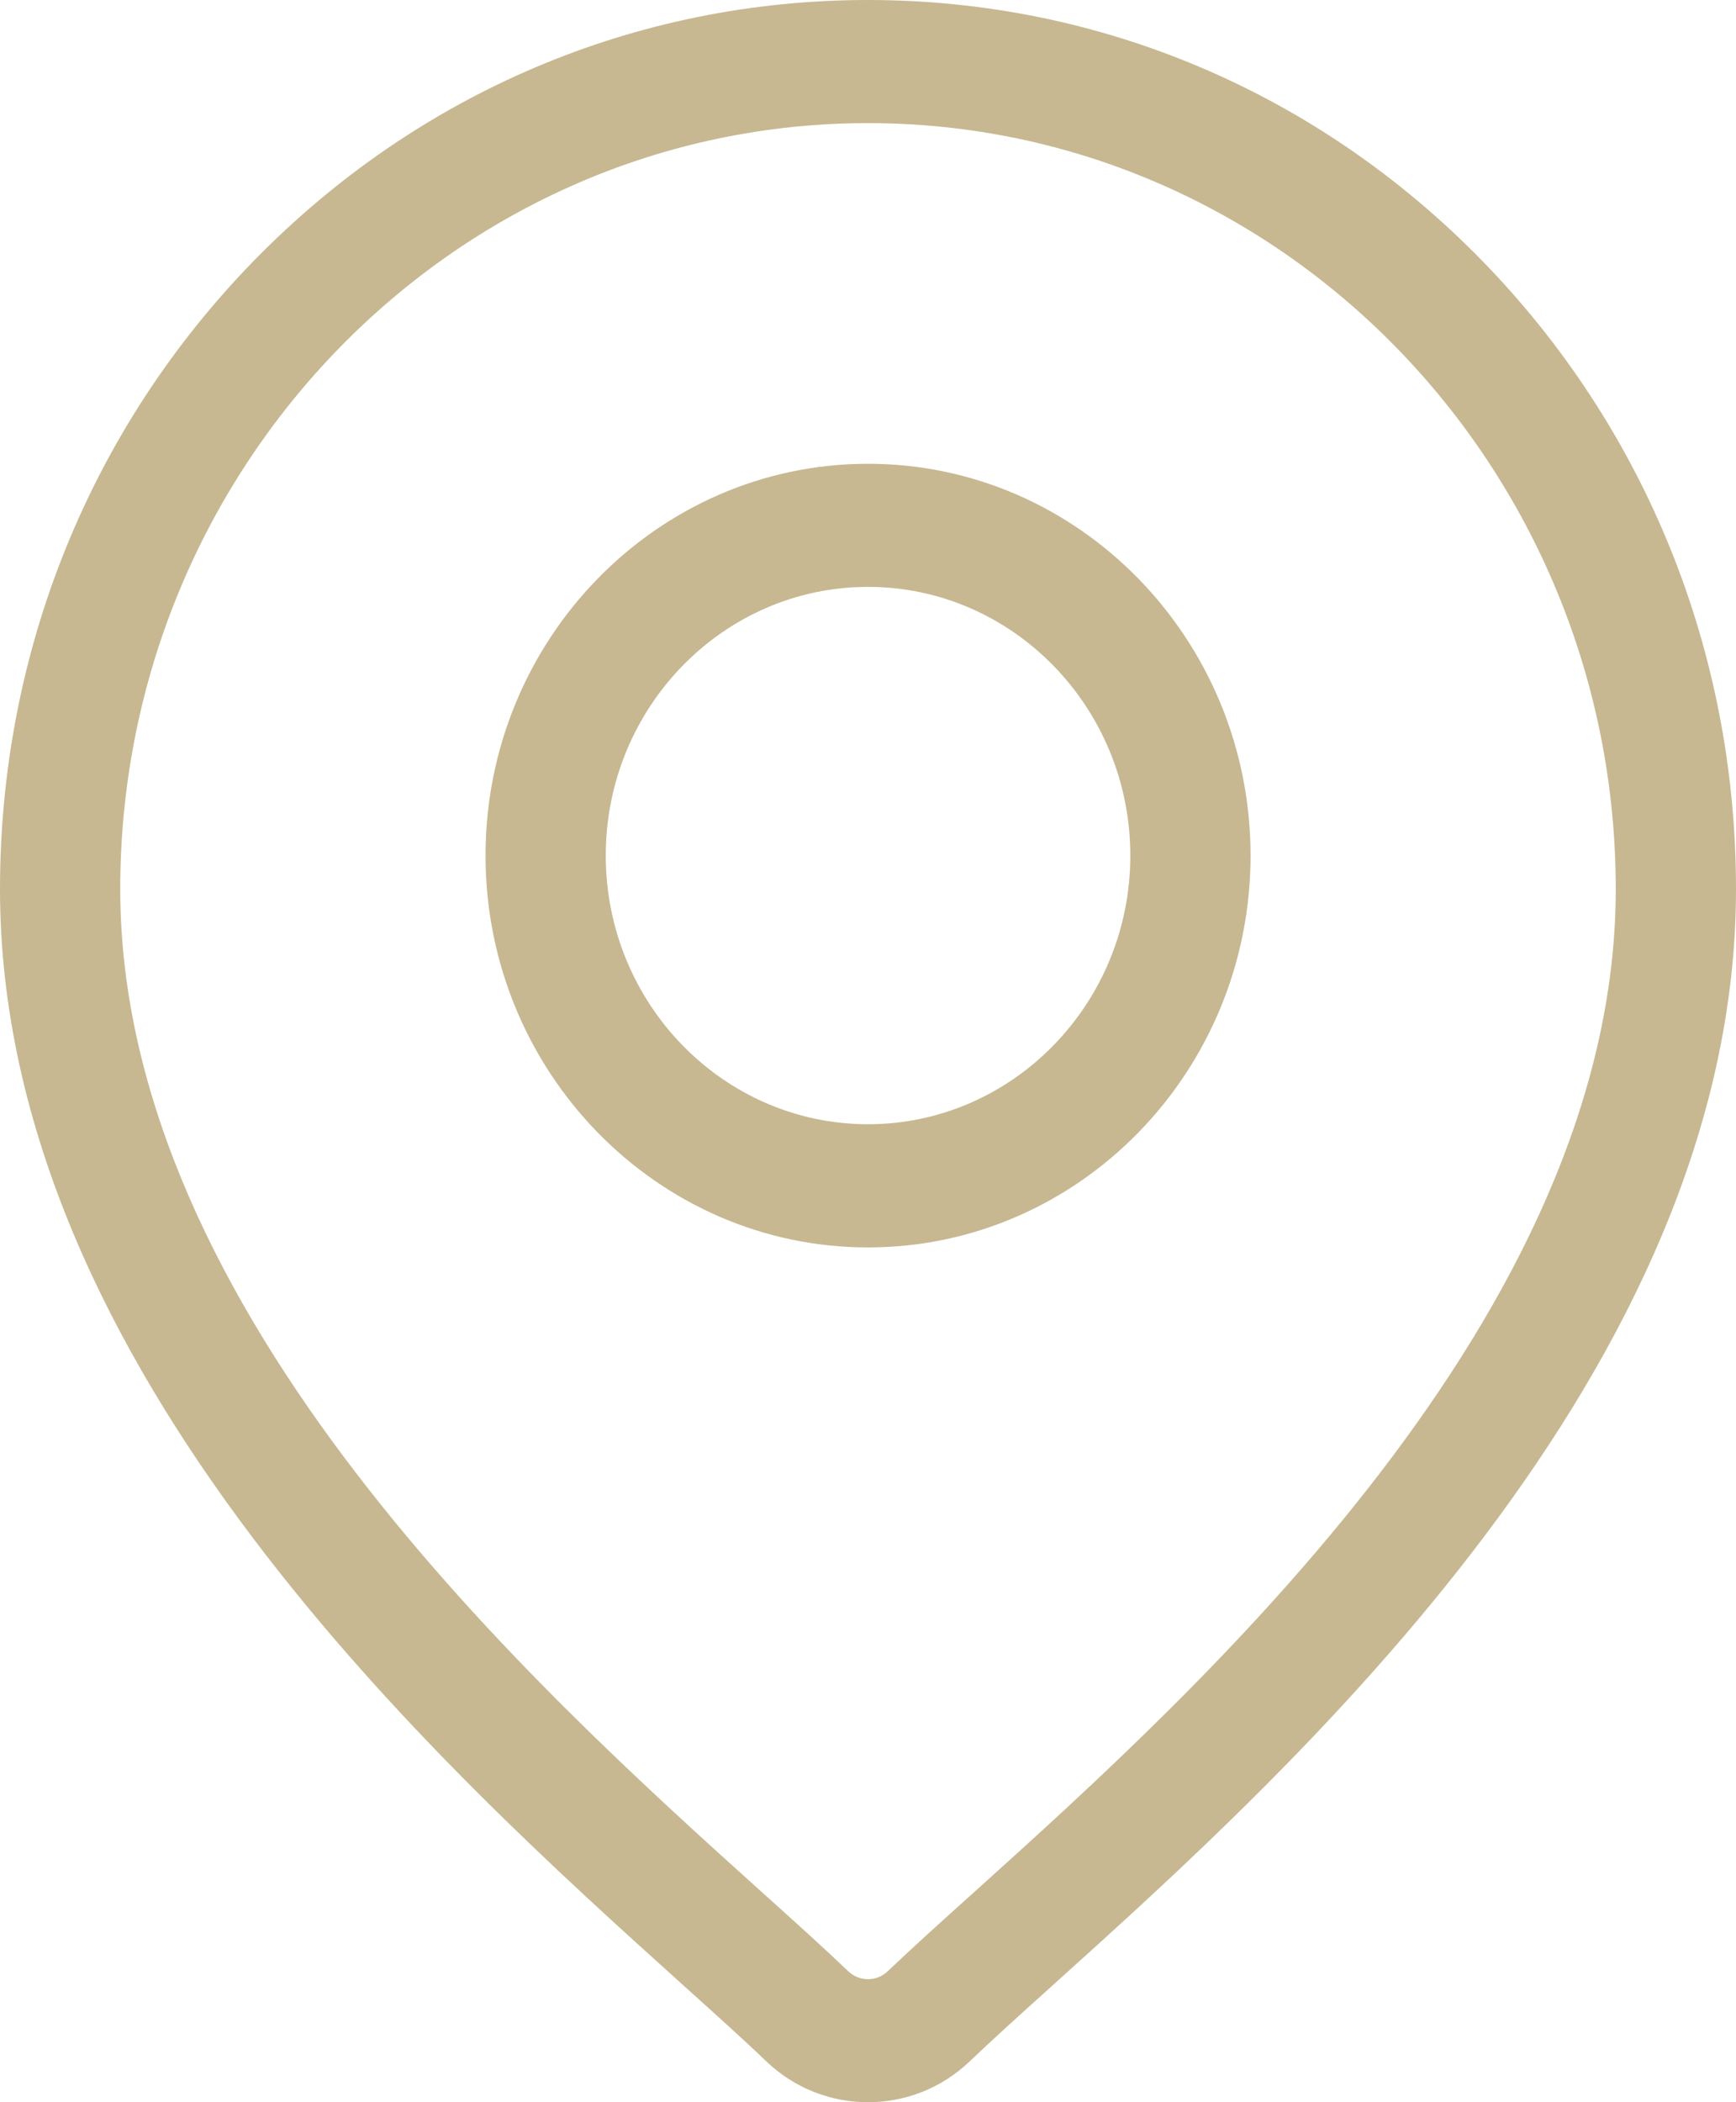
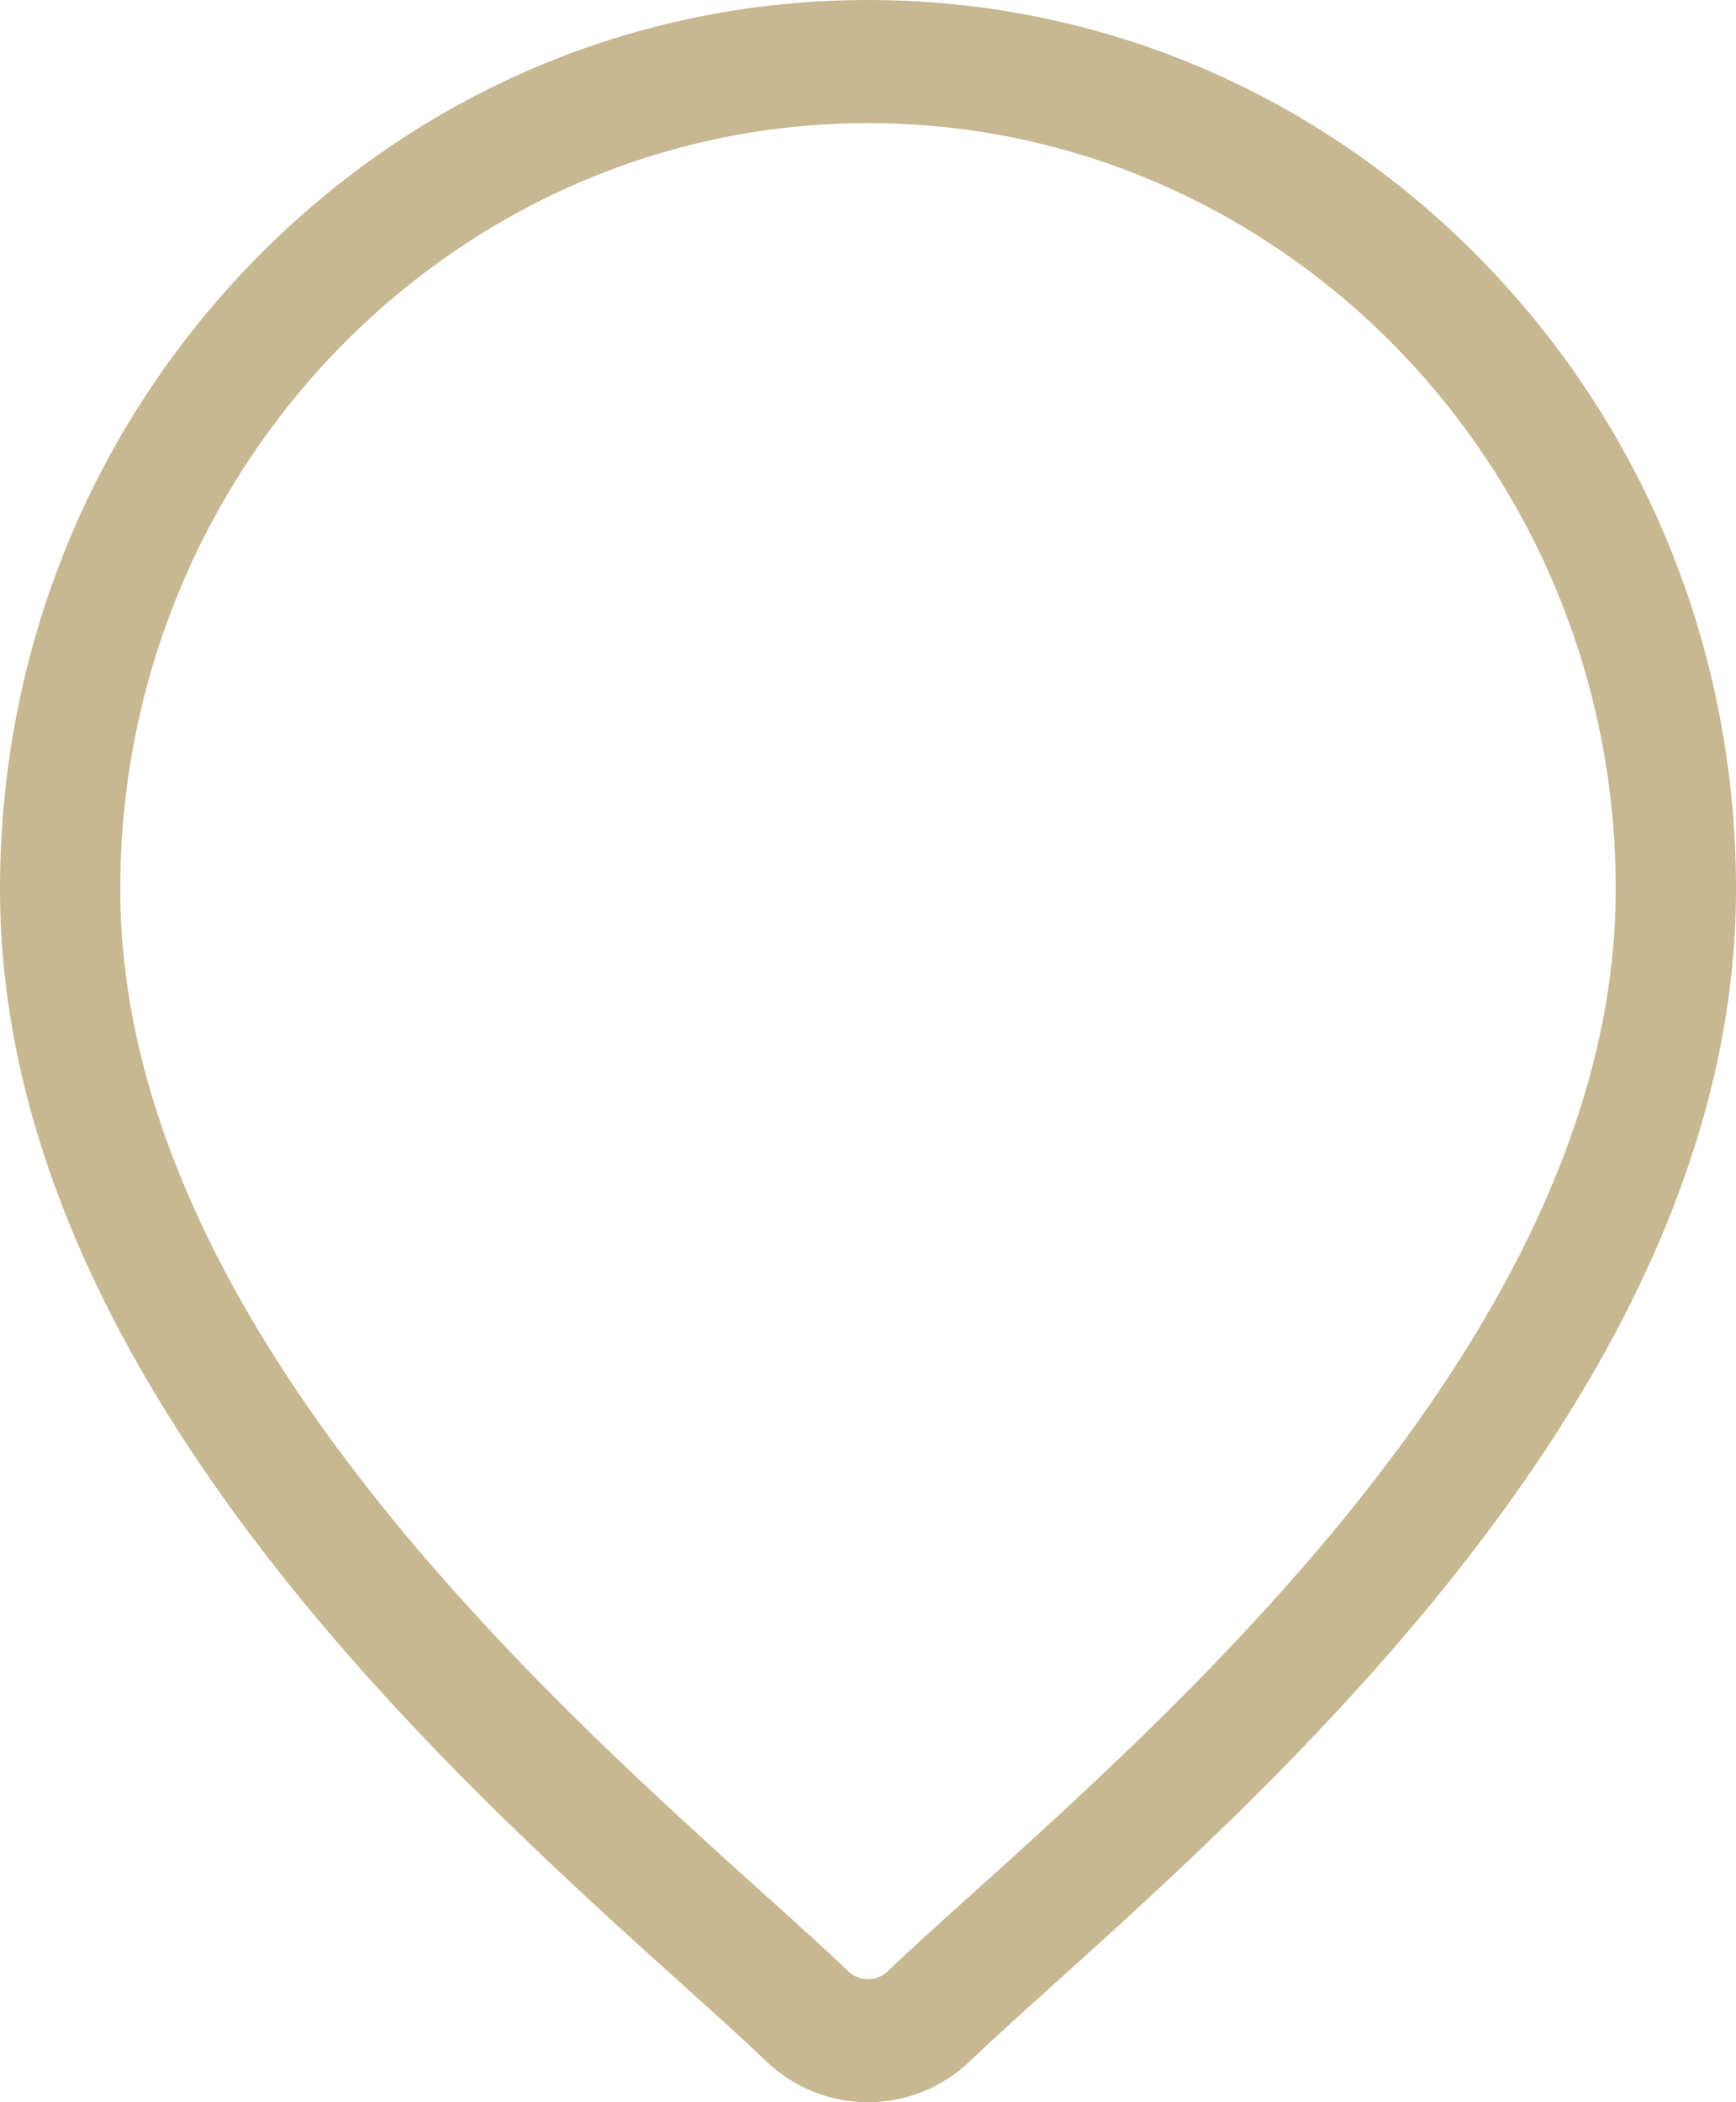
<svg xmlns="http://www.w3.org/2000/svg" width="19" height="23" viewBox="0 0 19 23" fill="none">
  <path d="M16.218 2.849C14.423 1.012 12.037 0 9.5 0C6.963 0 4.577 1.012 2.782 2.849C0.988 4.687 0 7.129 0 9.728C0 14.984 4.854 19.356 7.461 21.705C7.824 22.032 8.137 22.313 8.386 22.552C8.698 22.851 9.099 23 9.5 23C9.901 23 10.302 22.851 10.614 22.552C10.864 22.313 11.176 22.032 11.539 21.705C14.146 19.356 19 14.984 19 9.728C19 7.129 18.012 4.687 16.218 2.849ZM10.67 20.694C10.299 21.027 9.98 21.315 9.716 21.567C9.595 21.683 9.405 21.683 9.284 21.567C9.02 21.315 8.701 21.027 8.33 20.694C5.879 18.485 1.316 14.375 1.316 9.728C1.316 5.107 4.987 1.347 9.5 1.347C14.013 1.347 17.684 5.107 17.684 9.728C17.684 14.375 13.121 18.485 10.67 20.694Z" fill="#C7B892" />
-   <path d="M9.5 5.074C7.192 5.074 5.314 6.997 5.314 9.361C5.314 11.724 7.192 13.648 9.5 13.648C11.809 13.648 13.687 11.724 13.687 9.361C13.687 6.997 11.809 5.074 9.5 5.074ZM9.5 12.3C7.917 12.3 6.63 10.981 6.63 9.361C6.63 7.74 7.917 6.421 9.5 6.421C11.083 6.421 12.371 7.74 12.371 9.361C12.371 10.981 11.083 12.3 9.5 12.3Z" fill="#C7B892" />
</svg>